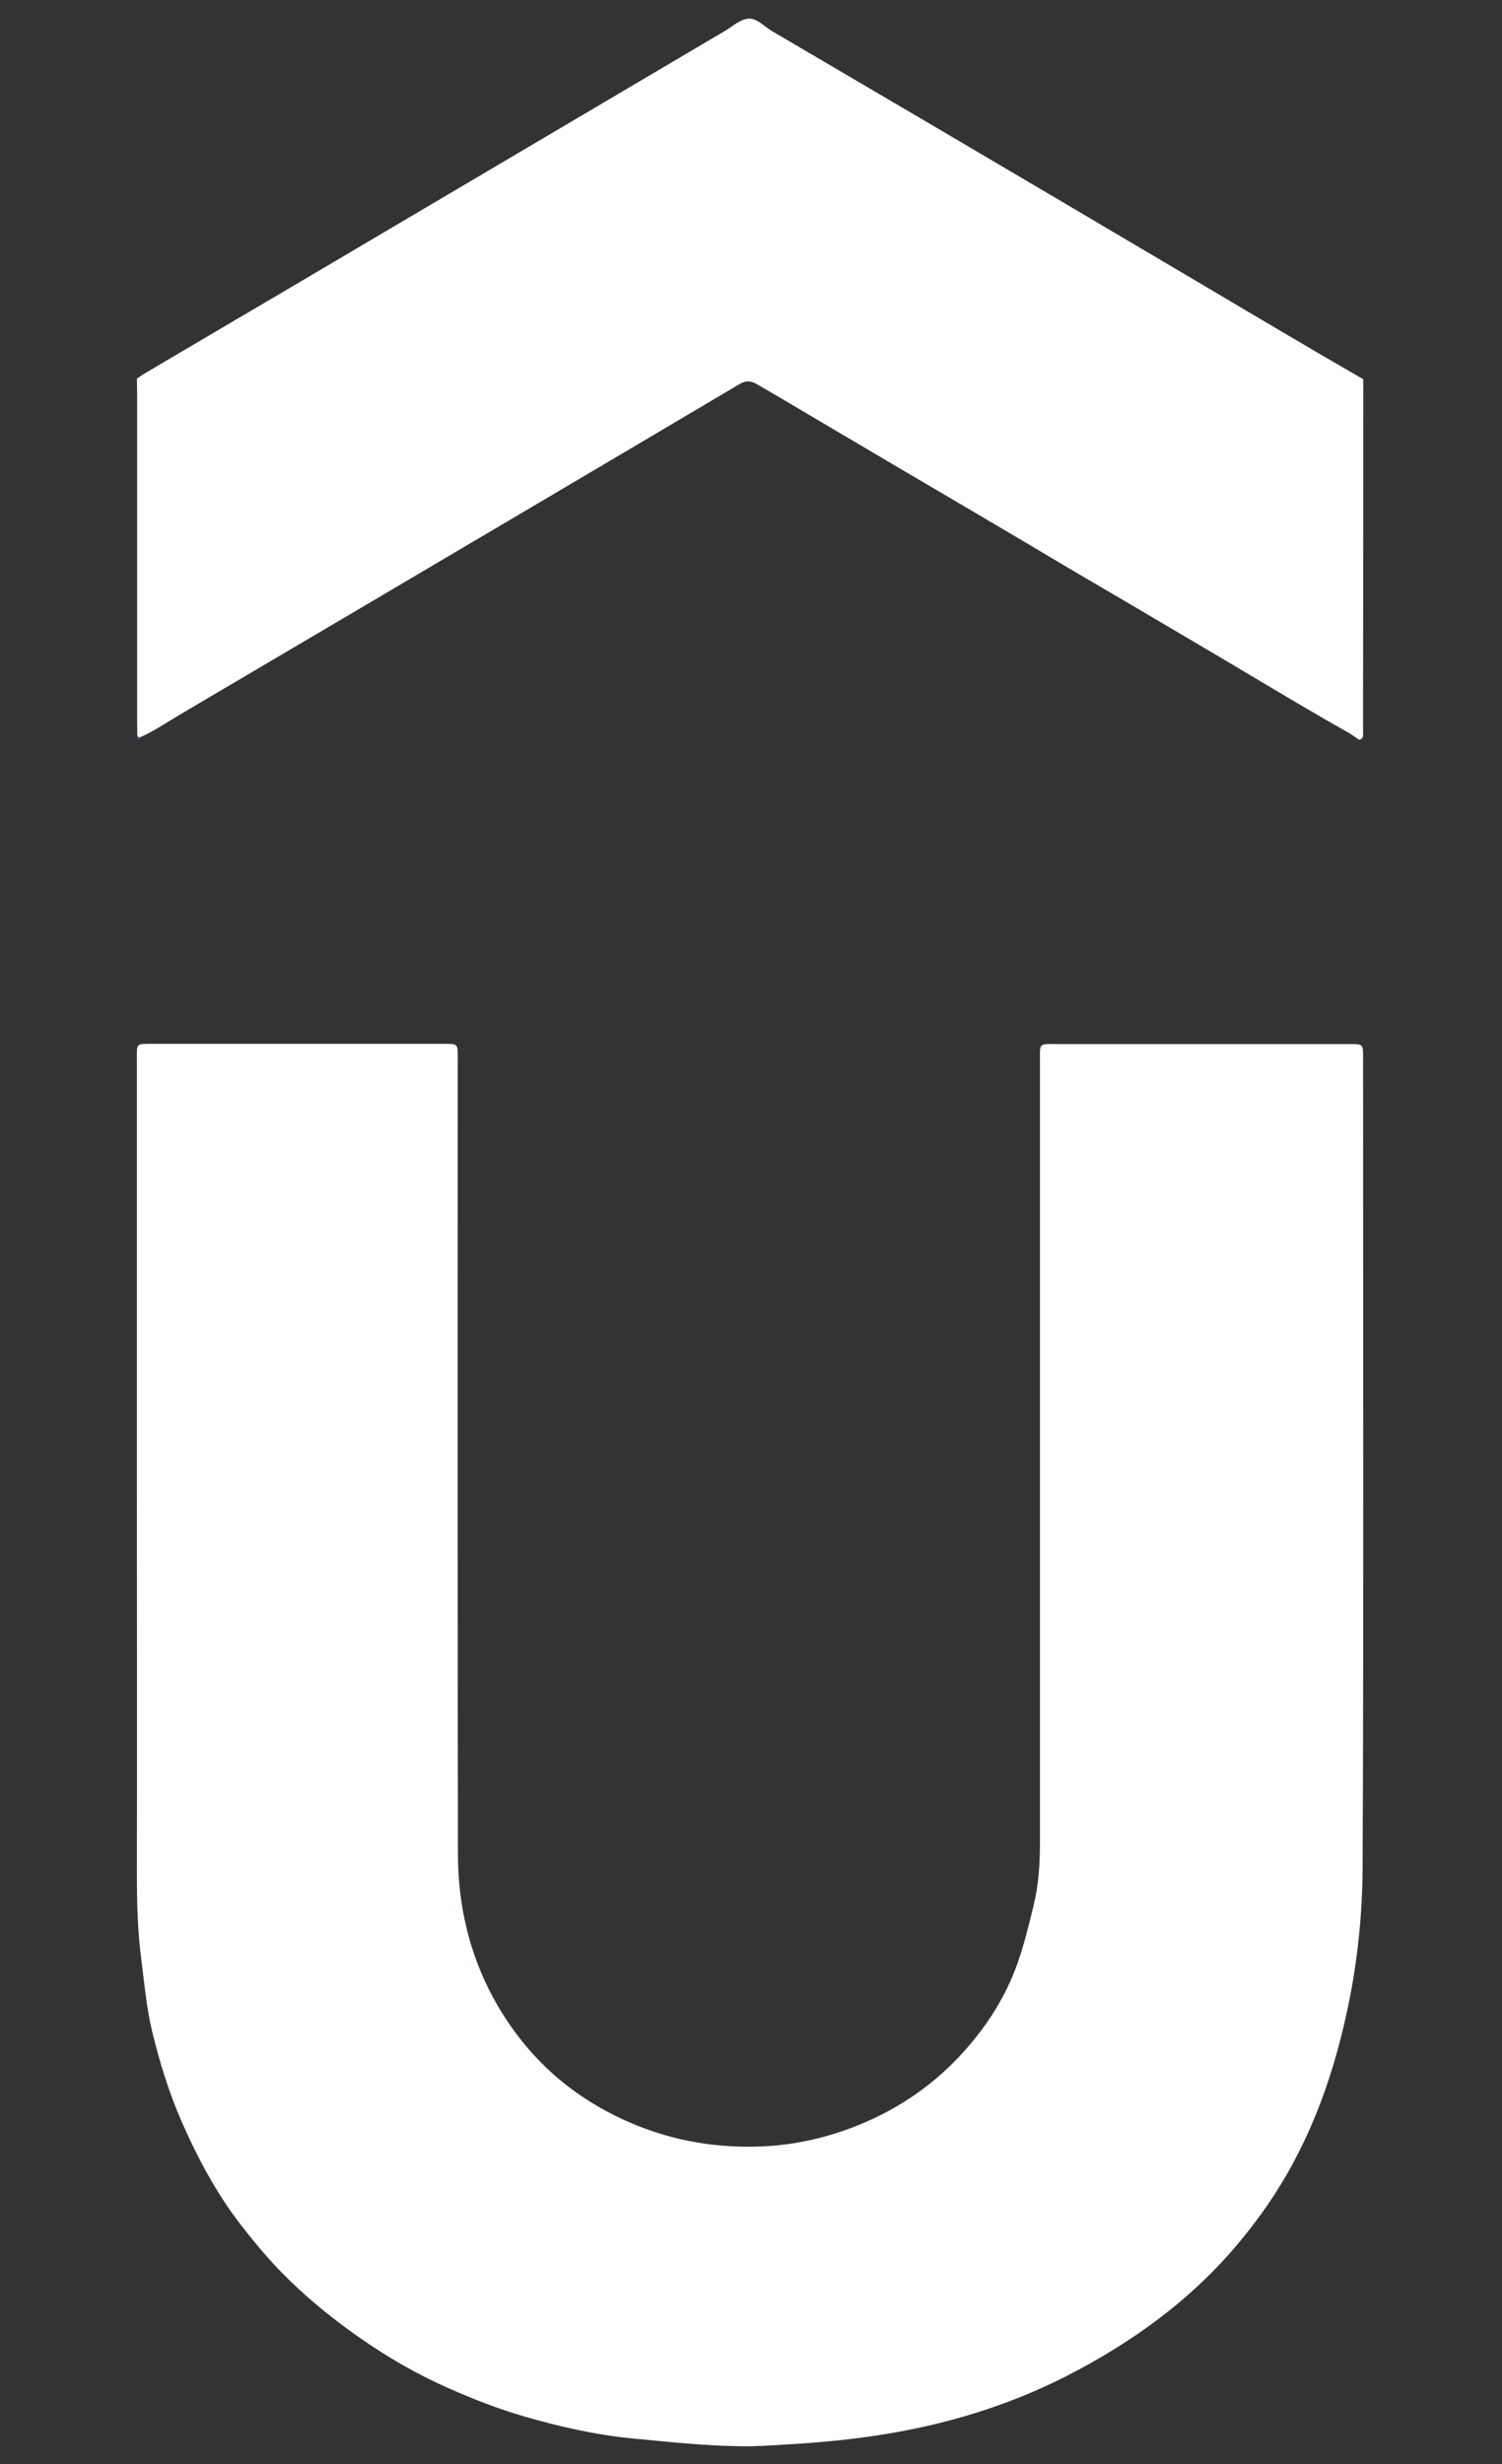
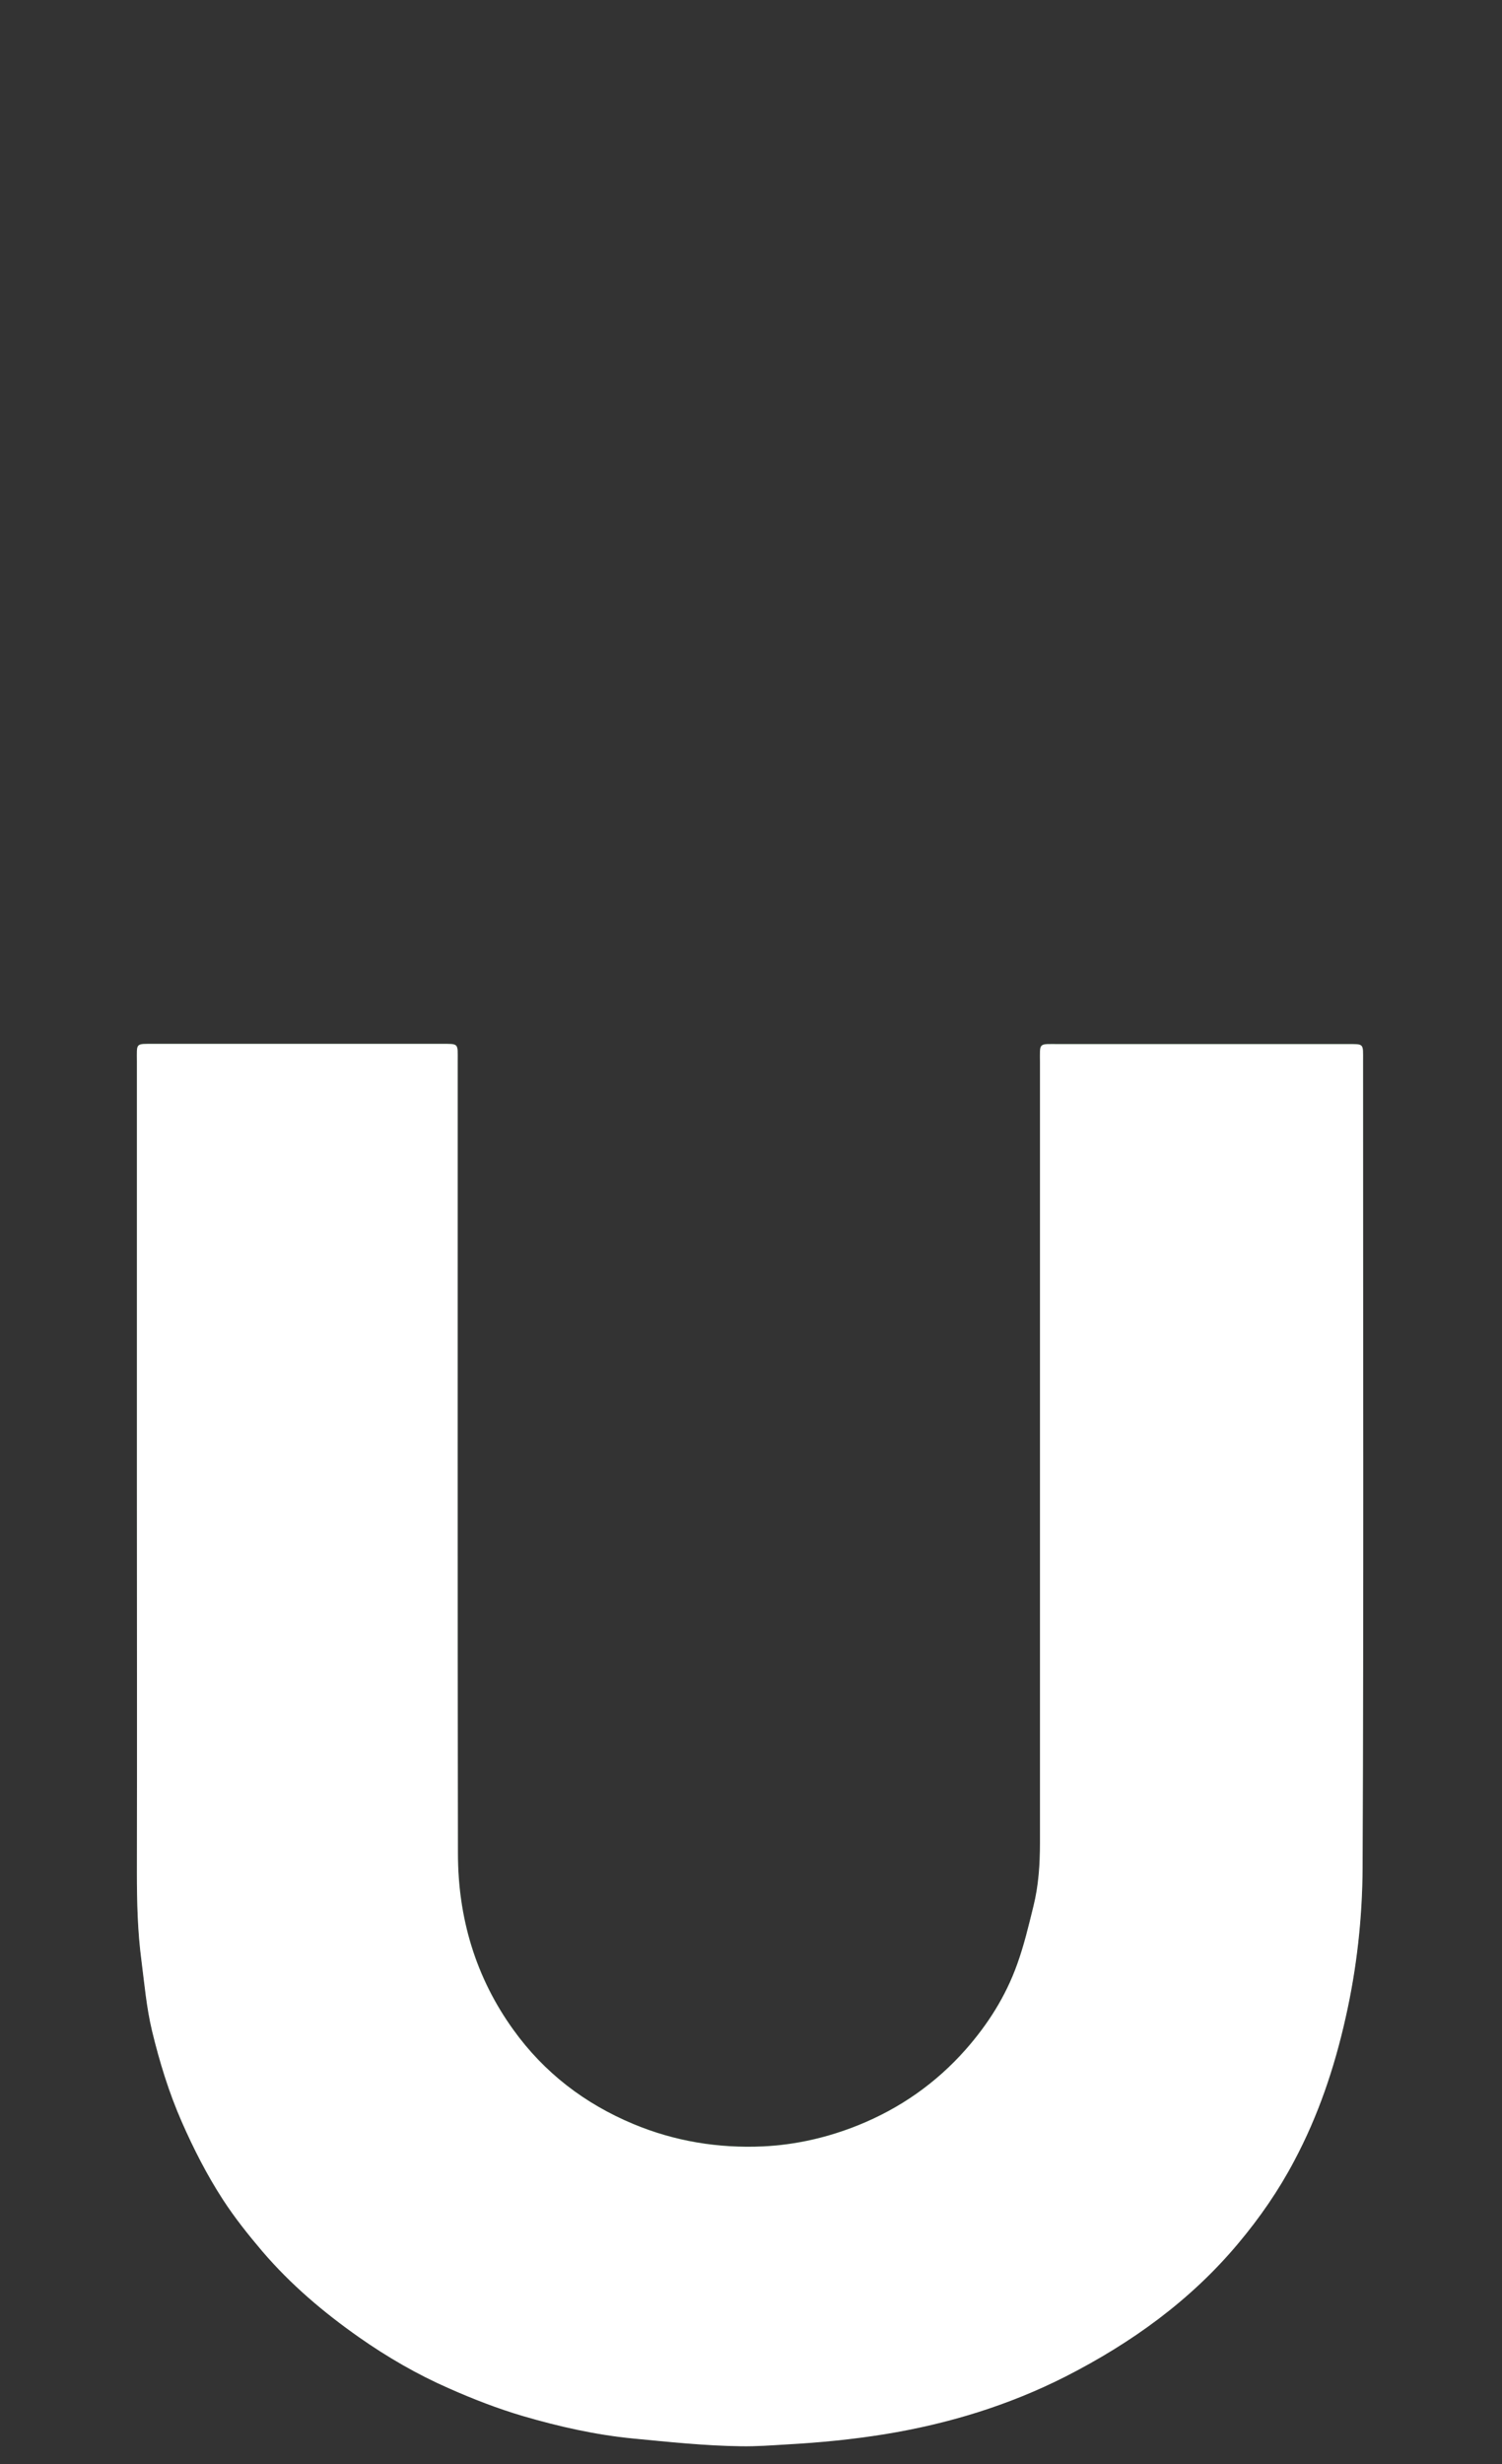
<svg xmlns="http://www.w3.org/2000/svg" version="1.1" id="Layer_1" x="0px" y="0px" viewBox="0 0 658.3 1080" style="enable-background:new 0 0 658.3 1080;" xml:space="preserve">
  <rect x="0" y="0" width="658.3" height="1080" fill="#333333" stroke="none" />
  <style type="text/css">
	.st0{fill:#47704C;}
	.st1{fill:#FFFFFF;}
	.st2{fill:#A042CB;}
</style>
  <g>
    <path class="st0" d="M60,650.5c0,56.7,0.1,113.4,0,170.1c0,12.9,0.3,25.8,2,38.6c1.4,10.2,2.2,20.5,4.6,30.6   c3.3,13.7,7.4,27.2,13.1,40.1c5.1,11.8,10.9,23.2,18,34c5.2,8,11.1,15.4,17.3,22.7c12.4,14.5,26.7,26.7,42.3,37.6   c12.4,8.7,25.5,16.2,39.4,22.4c10.6,4.7,21.5,8.9,32.6,12.2c15.8,4.6,31.7,8.2,48.1,9.8c15.8,1.6,31.6,3.2,47.5,3.4   c6.7,0.1,13.4-0.4,20-0.8c14.4-0.8,28.7-2.2,43-4.5c27.6-4.6,54.2-12.6,79.2-25.3c28.8-14.7,54.6-33.3,75.6-58.3   c9.4-11.2,17.6-23.2,24.5-36.1c10.5-19.9,17.7-41,22.6-63c4.8-21.7,7.3-43.7,7.4-65.7c0.5-117.8,0.2-235.6,0.2-353.4   c0-7.9,0.5-7.4-7.3-7.4c-42,0-83.9,0-125.9,0c-9.4,0-8.4-0.9-8.4,8.3c0,113.9,0,227.9,0,341.8c0,9.4-0.6,18.6-2.9,27.9   c-2.1,8.5-4.1,17-7.1,25.3c-5,14-12.9,26.4-22.6,37.4c-13,14.7-28.7,25.7-47,33.1c-13.4,5.4-27.3,8.6-41.7,9.3   c-19.6,0.9-38.7-2.2-56.9-9.8c-21.4-8.9-39.1-22.5-52.6-41.3c-16.5-23-24.2-49.1-24.3-77.3c-0.1-115.8,0-231.6-0.1-347.3   c0-7.9,0.6-7.5-7.2-7.5c-41.9,0-83.9,0-125.9,0c-8.3,0-7.5-0.5-7.5,7.7C60,527,60,588.7,60,650.5z" />
    <path class="st1" d="M60,650.5c0-61.8,0-123.5,0-185.3c0-8.2-0.8-7.7,7.5-7.7c41.9,0,83.9,0,125.9,0c7.8,0,7.2-0.4,7.2,7.5   c0,115.8-0.1,231.6,0.1,347.3c0,28.2,7.7,54.3,24.3,77.3c13.5,18.8,31.3,32.4,52.6,41.3c18.2,7.6,37.3,10.7,56.9,9.8   c14.4-0.7,28.3-3.9,41.7-9.3c18.3-7.4,34-18.4,47-33.1c9.8-11.1,17.6-23.4,22.6-37.4c3-8.3,5-16.8,7.1-25.3   c2.3-9.2,2.9-18.5,2.9-27.9c0-113.9,0-227.9,0-341.8c0-9.2-0.9-8.3,8.4-8.3c42,0,83.9,0,125.9,0c7.9,0,7.3-0.5,7.3,7.4   c0,117.8,0.3,235.6-0.2,353.4c-0.1,22-2.5,44-7.4,65.7c-4.9,22-12,43.1-22.6,63c-6.8,12.9-15.1,24.9-24.5,36.1   c-20.9,25-46.8,43.6-75.6,58.3c-25,12.7-51.6,20.8-79.2,25.3c-14.2,2.3-28.5,3.7-43,4.5c-6.7,0.4-13.3,0.9-20,0.8   c-15.9-0.2-31.7-1.9-47.5-3.4c-16.4-1.6-32.3-5.2-48.1-9.8c-11.2-3.3-22-7.5-32.6-12.2c-13.9-6.1-27-13.7-39.4-22.4   c-15.5-10.9-29.9-23.1-42.3-37.6c-6.2-7.3-12.1-14.7-17.3-22.7c-7-10.8-12.8-22.2-18-34c-5.7-13-9.8-26.4-13.1-40.1   c-2.4-10.1-3.3-20.4-4.6-30.6c-1.7-12.8-2-25.7-2-38.6C60.1,763.9,60,707.2,60,650.5z" />
-     <path class="st1" d="M60.2,322.7c0-2.2-0.1-4.4-0.1-6.5c0-47.9,0-95.8,0-143.8c0-2.2-0.1-4.4-0.1-6.5c1.4-0.9,2.8-1.9,4.2-2.7   c19.6-11.6,39.2-23.1,58.9-34.7c64.9-38.3,129.8-76.7,194.7-115c3.3-2,6.6-5,10.1-5.3c3.8-0.4,7,3.4,10.4,5.4   c23.5,13.8,47,27.6,70.5,41.4c37.5,22.1,75,44.2,112.5,66.4c18.9,11.2,37.8,22.4,56.7,33.5c6.5,3.8,13,7.5,19.5,11.3   c0,45.8,0,91.6-0.1,137.4c0,5.7,0,11.4,0,17.1c0,1.4,0.4,3.2-1.8,3.5c-1.5-1-3-2.2-4.6-3.1c-12.5-7-24.9-14.4-37.2-21.7   c-17.2-10.3-34.4-20.4-51.7-30.6c-12.3-7.3-24.8-14.5-37.1-21.8c-18.2-10.9-36.5-21.6-54.8-32.4c-11.4-6.7-22.8-13.4-34.1-20.1   c-14.9-8.7-29.6-17.6-44.5-26.2c-2.8-1.6-4.8-1.5-7.6,0.1c-25.9,15.4-51.9,30.7-77.9,46.1c-55.7,32.9-111.4,65.8-167.1,98.6   c-5.9,3.5-11.6,7.4-17.9,10.2C60.8,322.9,60.5,322.8,60.2,322.7z" />
-     <path class="st2" d="M61.2,323c-0.1,0.3-0.1,0.6-0.3,0.9c-0.5-0.2-0.8-0.6-0.7-1.2C60.5,322.8,60.8,322.9,61.2,323z" />
  </g>
</svg>